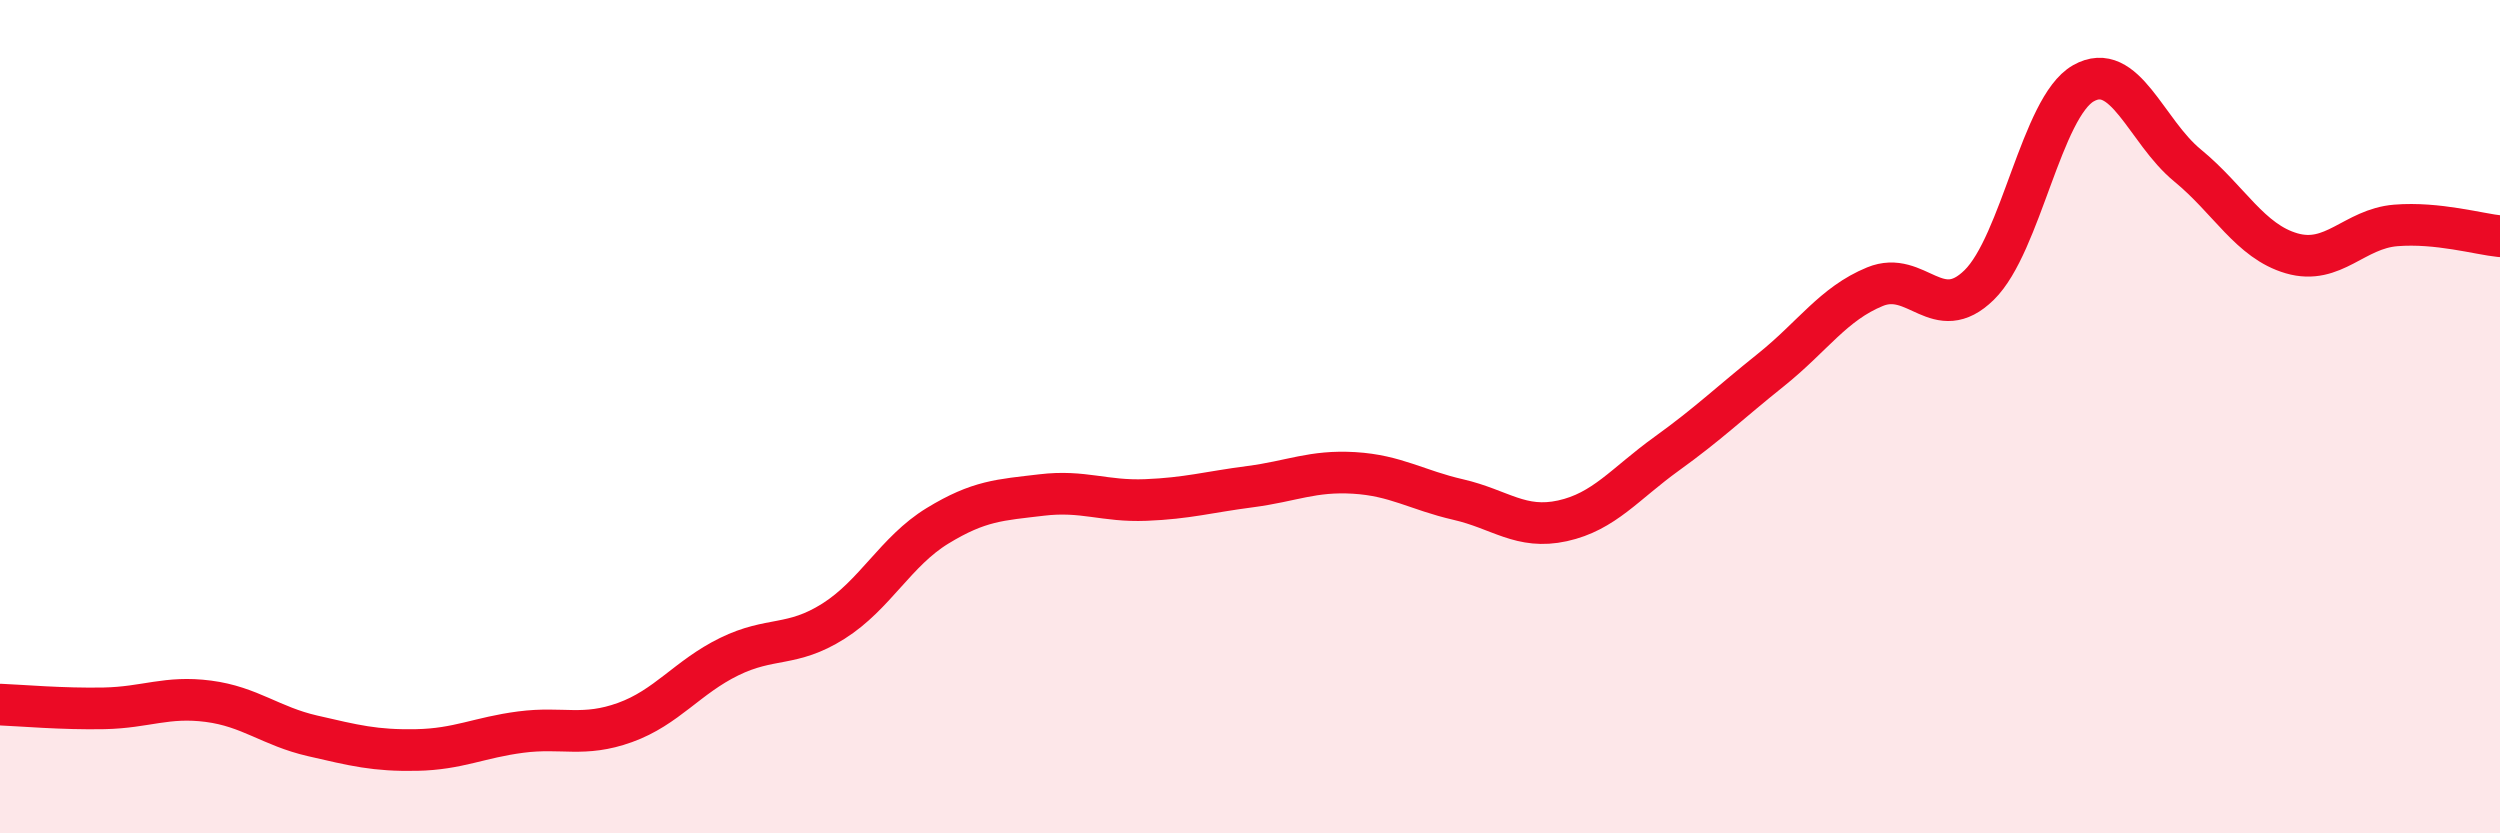
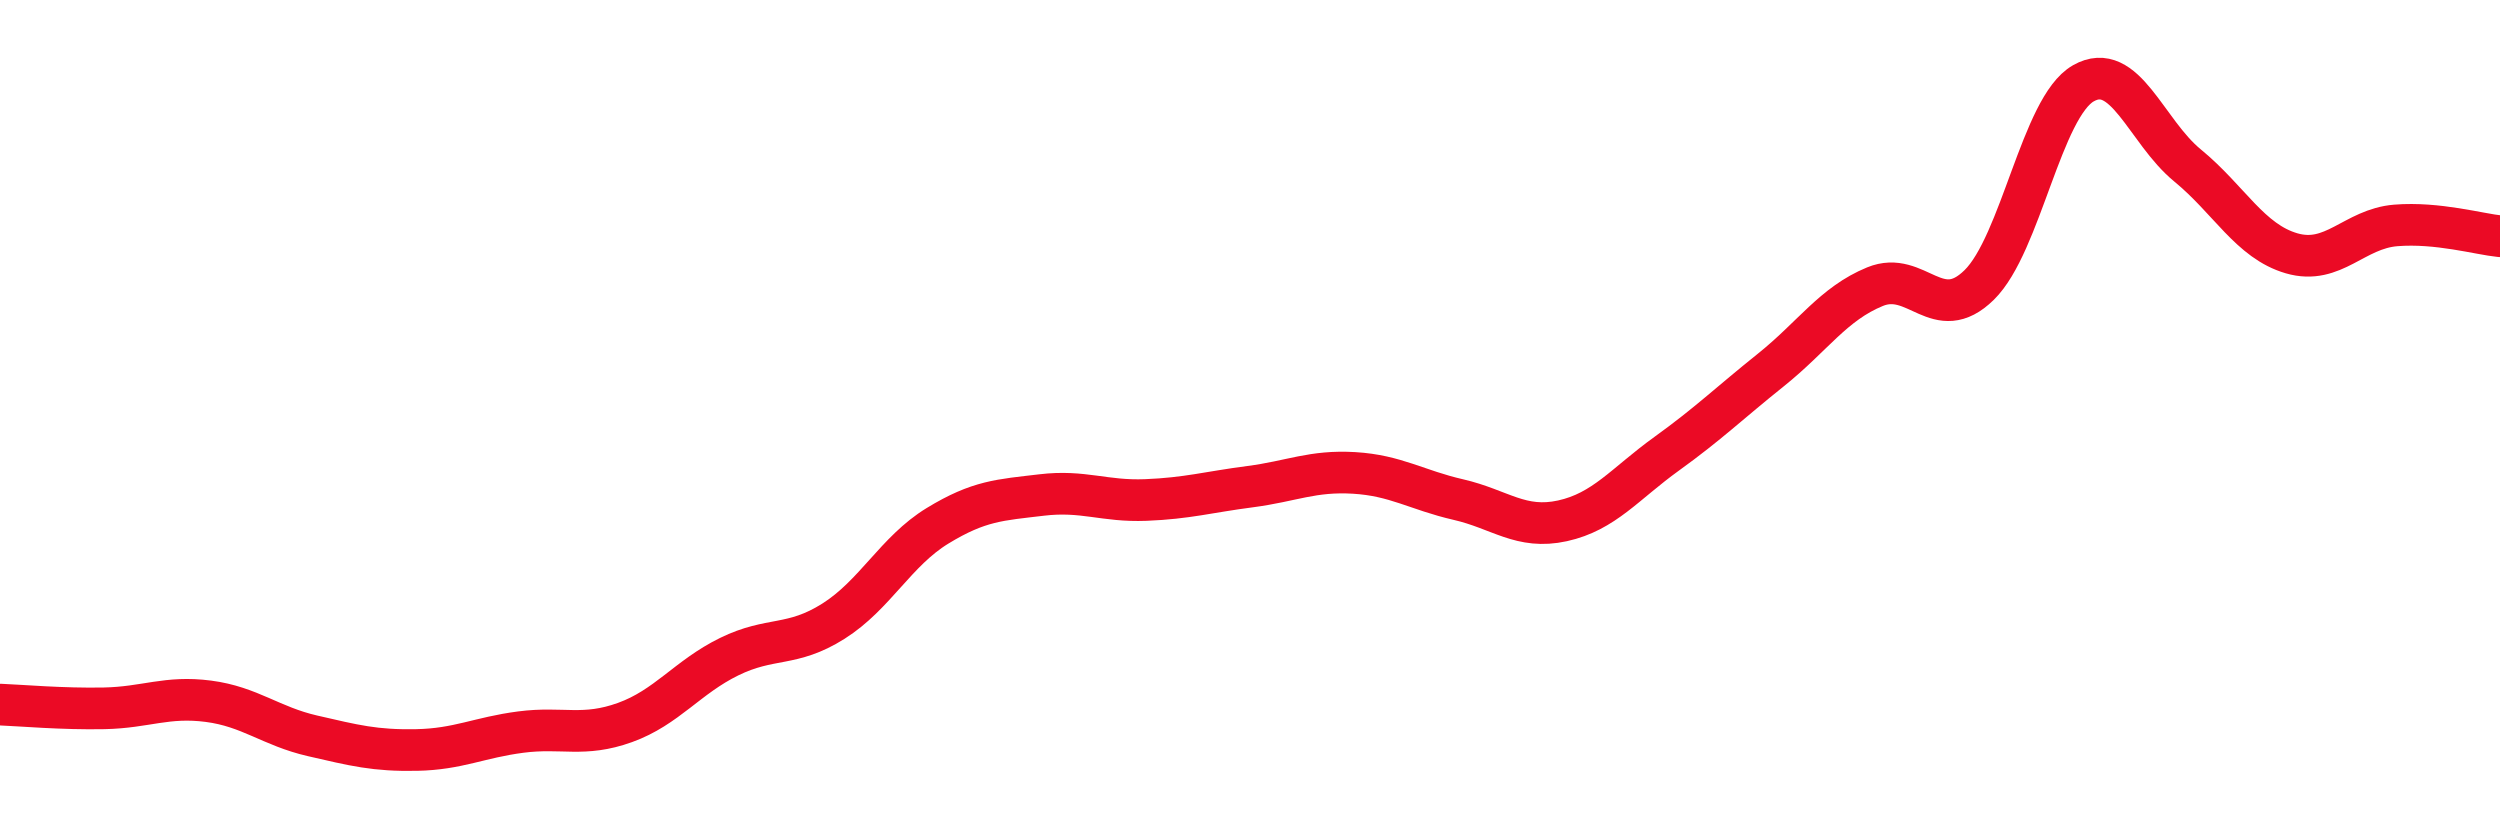
<svg xmlns="http://www.w3.org/2000/svg" width="60" height="20" viewBox="0 0 60 20">
-   <path d="M 0,16.91 C 0.5,16.93 1.5,17.02 2.5,17 C 3.5,16.98 4,16.7 5,16.83 C 6,16.96 6.5,17.43 7.5,17.66 C 8.5,17.89 9,18.02 10,18 C 11,17.98 11.5,17.7 12.5,17.57 C 13.5,17.44 14,17.7 15,17.34 C 16,16.98 16.5,16.25 17.5,15.76 C 18.5,15.27 19,15.54 20,14.91 C 21,14.28 21.5,13.23 22.5,12.62 C 23.5,12.01 24,12 25,11.88 C 26,11.76 26.5,12.04 27.5,12 C 28.5,11.96 29,11.81 30,11.68 C 31,11.55 31.5,11.29 32.5,11.35 C 33.5,11.41 34,11.76 35,11.99 C 36,12.22 36.5,12.72 37.5,12.5 C 38.5,12.28 39,11.61 40,10.89 C 41,10.17 41.5,9.68 42.5,8.88 C 43.5,8.08 44,7.29 45,6.88 C 46,6.47 46.5,7.82 47.5,6.84 C 48.5,5.86 49,2.57 50,2 C 51,1.43 51.5,3.15 52.5,3.97 C 53.5,4.79 54,5.79 55,6.08 C 56,6.37 56.5,5.49 57.5,5.41 C 58.5,5.33 59.5,5.62 60,5.67L60 20L0 20Z" fill="#EB0A25" opacity="0.1" stroke-linecap="round" stroke-linejoin="round" />
  <path d="M 0,16.91 C 0.5,16.93 1.5,17.02 2.5,17 C 3.5,16.98 4,16.7 5,16.83 C 6,16.96 6.5,17.43 7.5,17.66 C 8.5,17.89 9,18.02 10,18 C 11,17.98 11.5,17.7 12.5,17.57 C 13.5,17.44 14,17.7 15,17.34 C 16,16.98 16.5,16.25 17.5,15.76 C 18.5,15.27 19,15.54 20,14.91 C 21,14.28 21.5,13.23 22.5,12.62 C 23.5,12.01 24,12 25,11.88 C 26,11.76 26.5,12.04 27.5,12 C 28.5,11.96 29,11.81 30,11.68 C 31,11.55 31.5,11.29 32.5,11.35 C 33.5,11.41 34,11.76 35,11.99 C 36,12.22 36.5,12.72 37.5,12.5 C 38.5,12.28 39,11.61 40,10.89 C 41,10.17 41.5,9.68 42.5,8.88 C 43.5,8.08 44,7.29 45,6.88 C 46,6.47 46.5,7.82 47.5,6.84 C 48.5,5.86 49,2.57 50,2 C 51,1.43 51.5,3.15 52.5,3.97 C 53.5,4.79 54,5.79 55,6.08 C 56,6.37 56.5,5.49 57.5,5.41 C 58.5,5.33 59.5,5.62 60,5.67" stroke="#EB0A25" stroke-width="1" fill="none" stroke-linecap="round" stroke-linejoin="round" />
</svg>